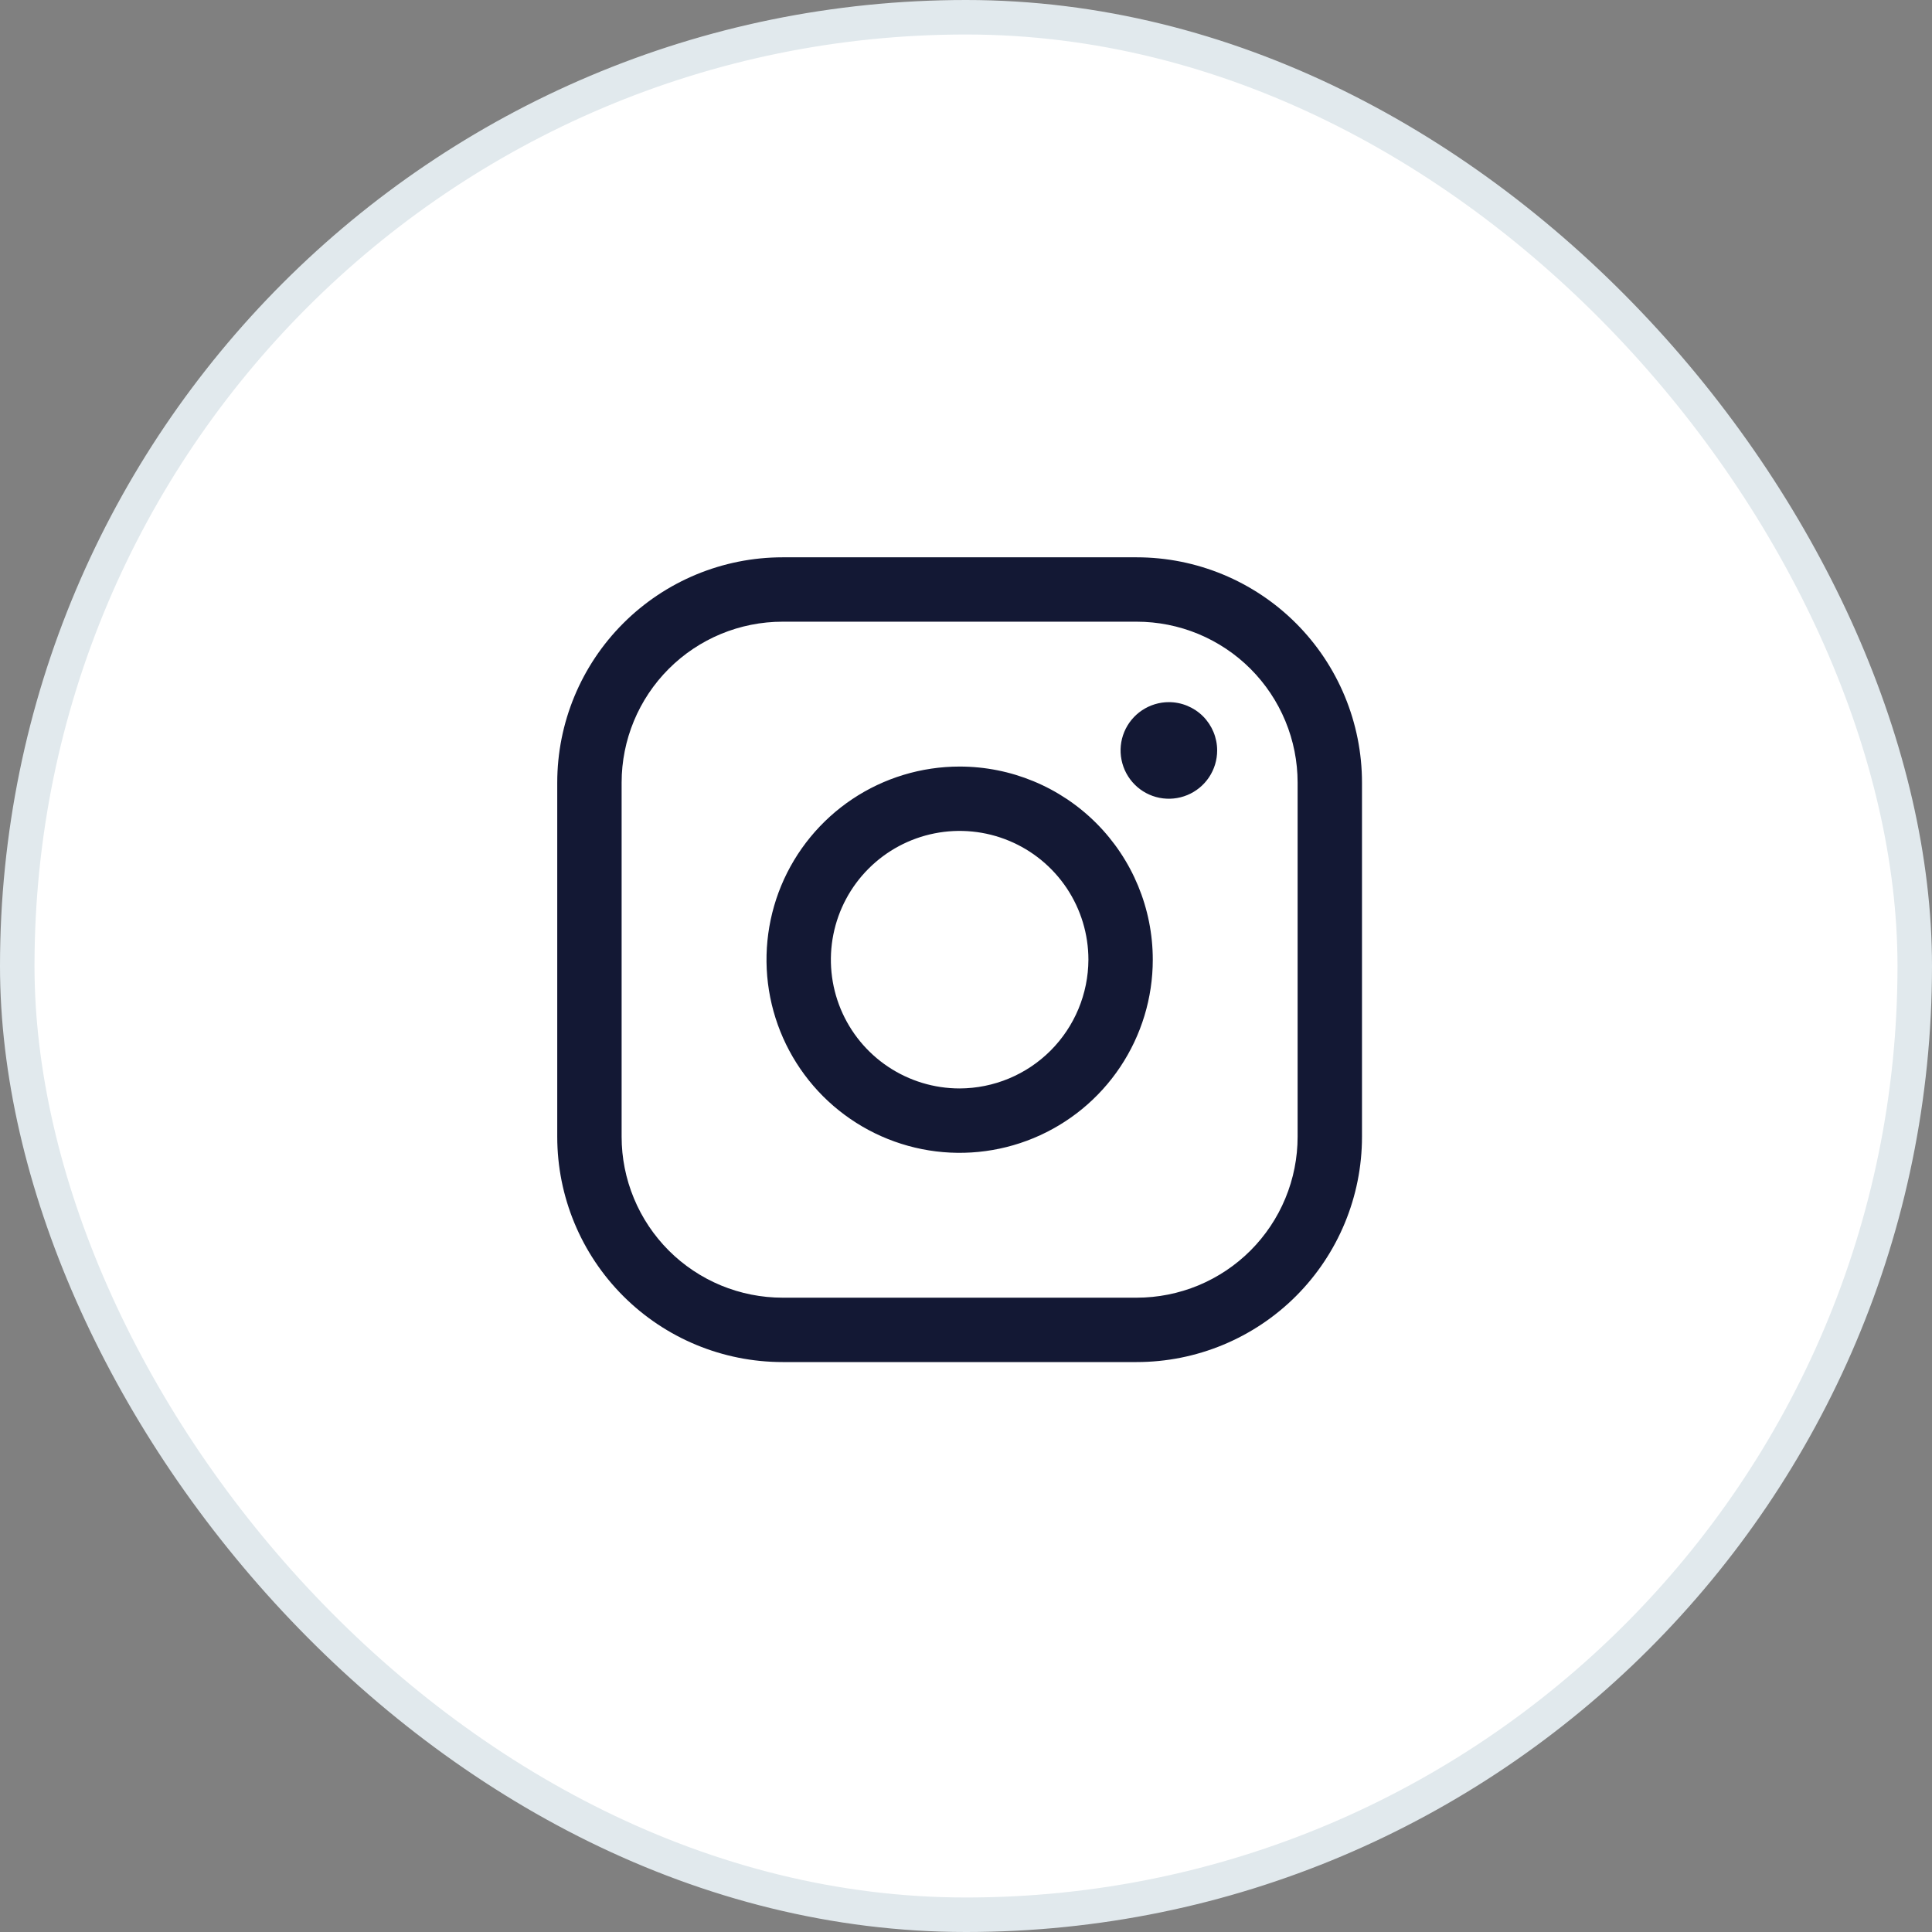
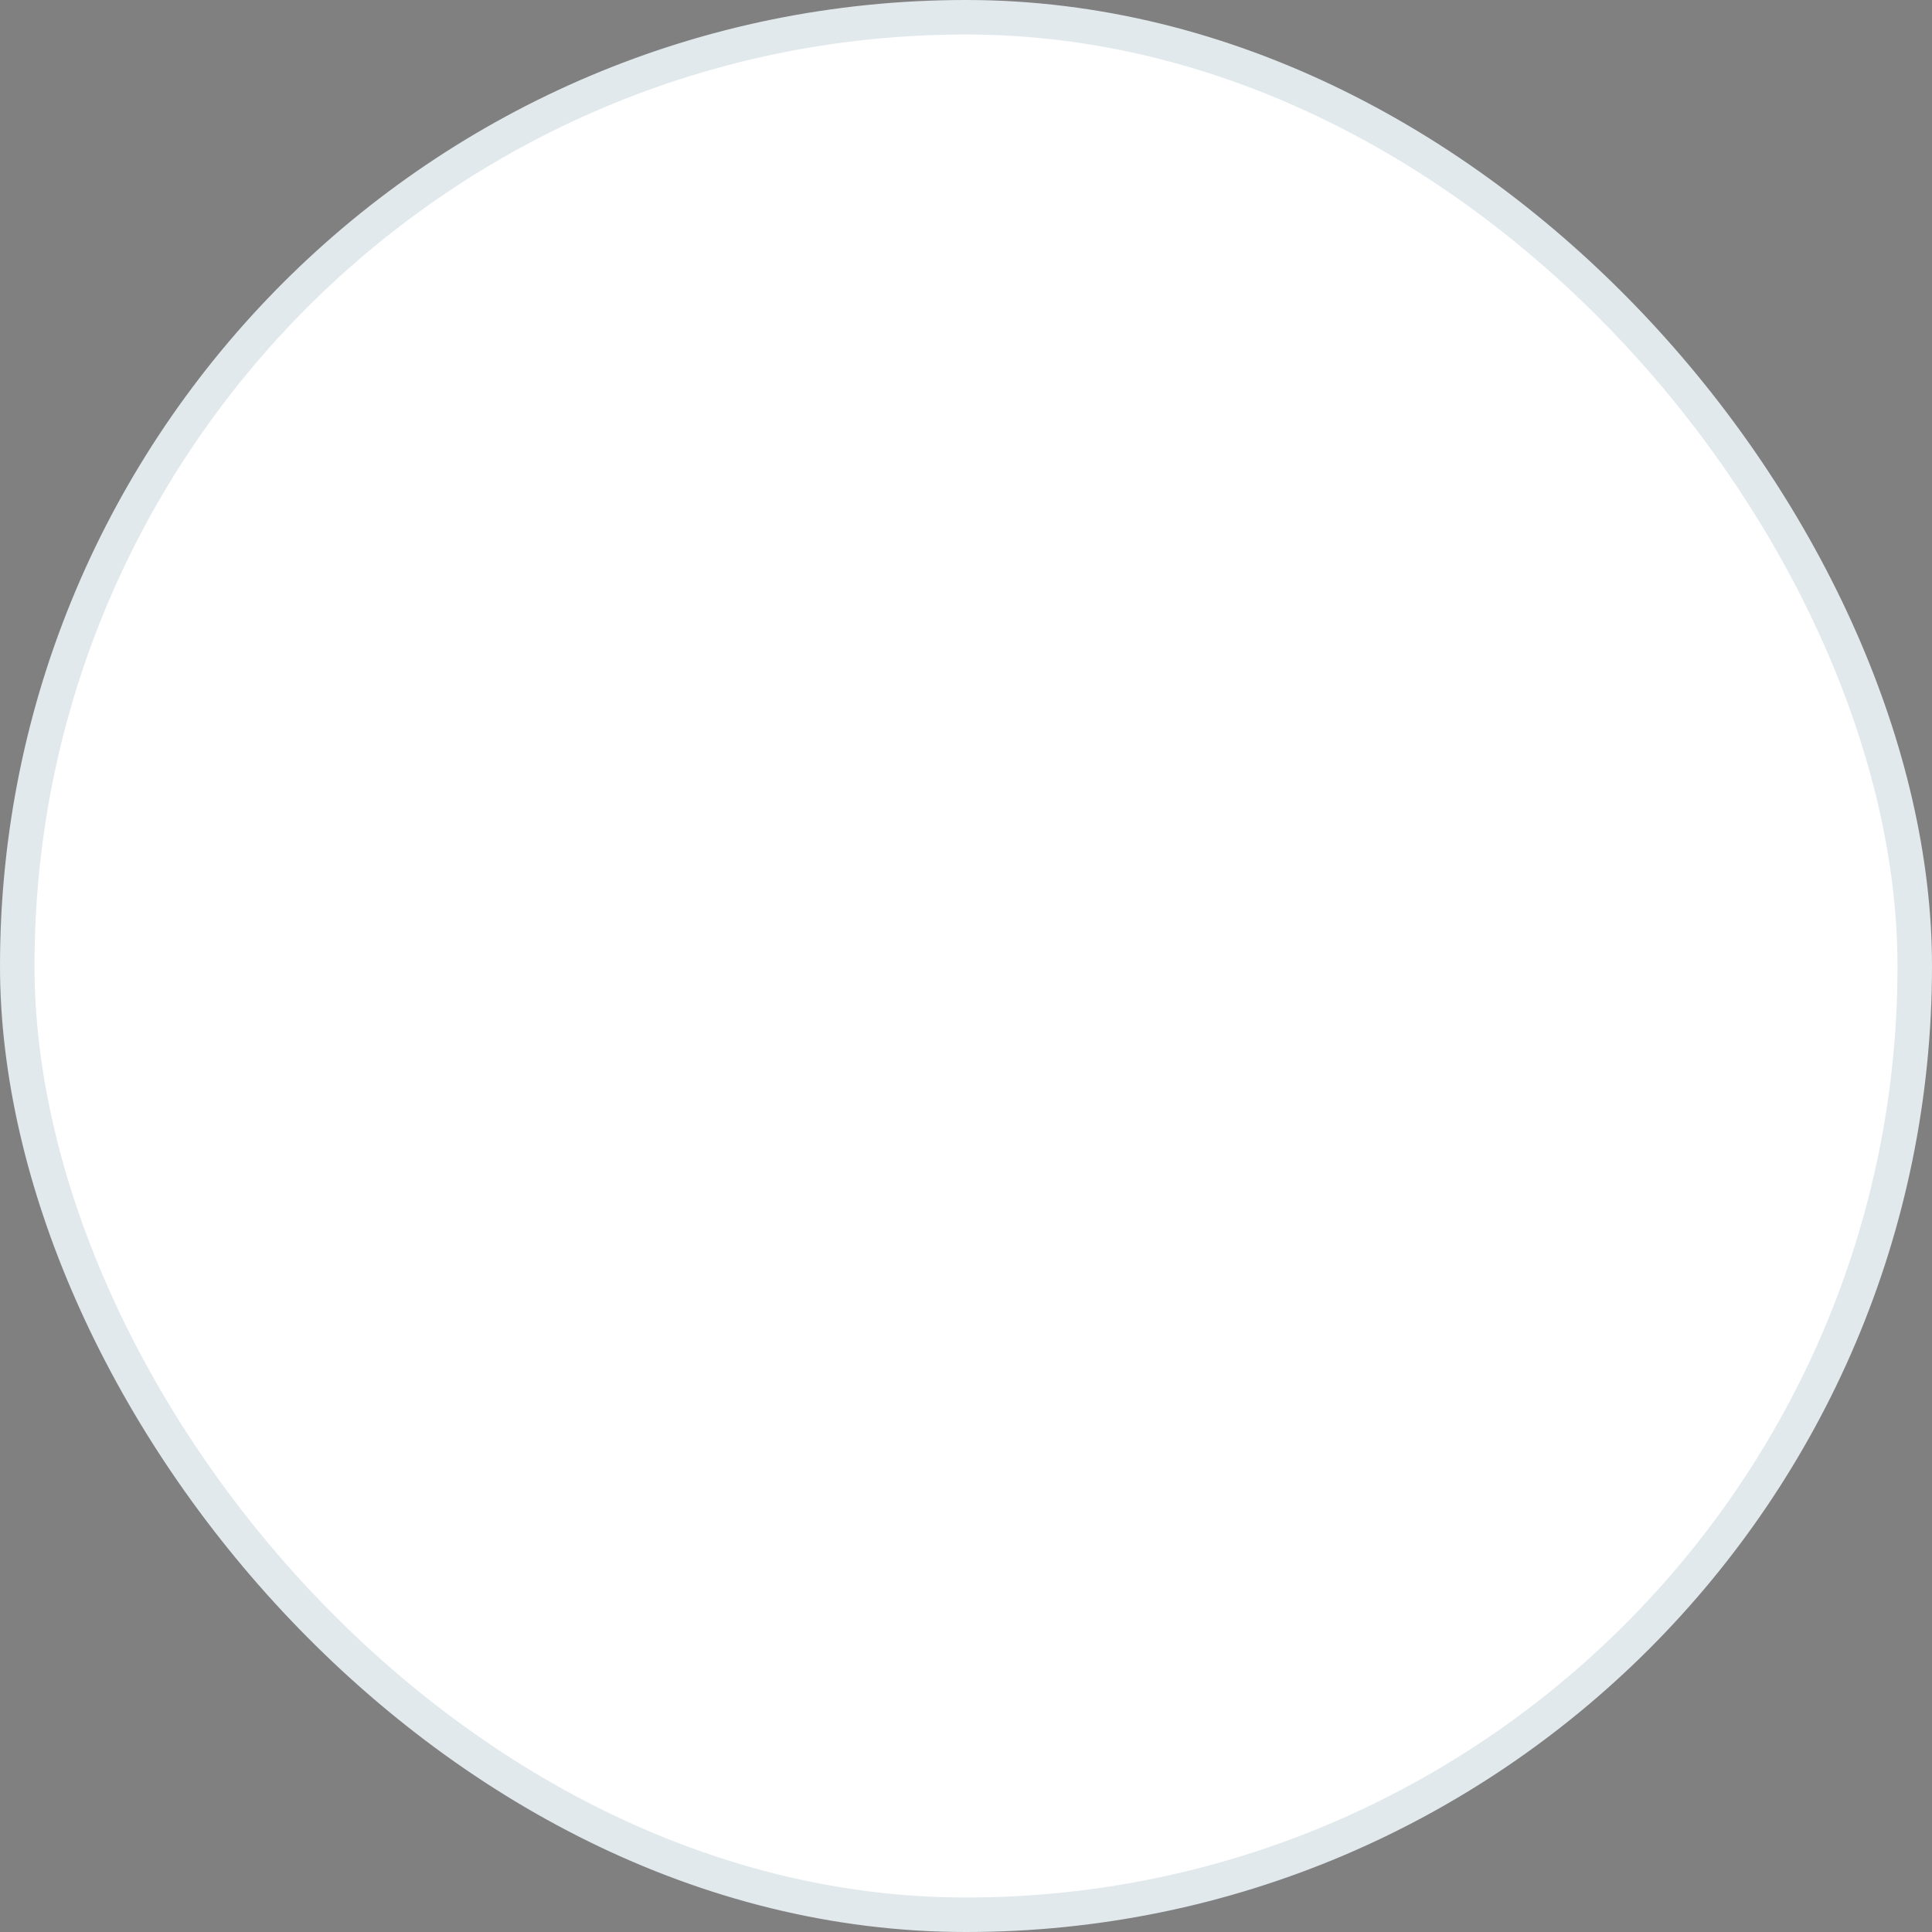
<svg xmlns="http://www.w3.org/2000/svg" width="56" height="56" viewBox="0 0 56 56" fill="none">
  <rect x="0" y="0" width="56" height="56" fill="#808080" stroke="none" />
  <rect x="0.5" y="0.5" width="55" height="55" rx="27.5" fill="white" />
  <rect x="0.5" y="0.5" width="55" height="55" rx="27.5" stroke="#E1E9ED" />
-   <path d="M27.815 22.219C26.708 22.219 25.626 22.547 24.705 23.162C23.785 23.777 23.067 24.652 22.643 25.674C22.22 26.698 22.109 27.823 22.325 28.909C22.541 29.995 23.074 30.992 23.857 31.776C24.64 32.558 25.637 33.092 26.723 33.308C27.809 33.524 28.935 33.413 29.958 32.989C30.981 32.565 31.855 31.848 32.47 30.927C33.085 30.006 33.414 28.924 33.414 27.817C33.414 26.332 32.824 24.908 31.774 23.858C30.724 22.808 29.3 22.219 27.815 22.219ZM27.815 31.549C27.077 31.549 26.356 31.33 25.742 30.92C25.128 30.51 24.65 29.927 24.367 29.245C24.085 28.563 24.011 27.813 24.155 27.089C24.299 26.365 24.654 25.7 25.176 25.178C25.698 24.656 26.363 24.3 27.087 24.156C27.811 24.012 28.562 24.086 29.244 24.369C29.926 24.651 30.509 25.13 30.919 25.743C31.329 26.357 31.548 27.079 31.548 27.817C31.544 28.806 31.15 29.753 30.451 30.453C29.752 31.152 28.804 31.546 27.815 31.549ZM32.947 16.154H22.684C20.951 16.154 19.29 16.842 18.065 18.067C16.84 19.292 16.152 20.953 16.152 22.685V32.949C16.152 34.681 16.84 36.342 18.065 37.567C19.29 38.792 20.951 39.48 22.684 39.48H32.947C34.679 39.48 36.341 38.792 37.566 37.567C38.79 36.342 39.478 34.681 39.478 32.949V22.685C39.478 20.953 38.79 19.292 37.566 18.067C36.341 16.842 34.679 16.154 32.947 16.154ZM37.612 32.949C37.612 33.561 37.492 34.168 37.257 34.734C37.023 35.3 36.679 35.814 36.246 36.248C35.813 36.681 35.298 37.024 34.733 37.259C34.166 37.493 33.56 37.614 32.947 37.614H22.684C22.071 37.614 21.464 37.493 20.898 37.259C20.332 37.024 19.818 36.681 19.385 36.248C18.952 35.814 18.608 35.3 18.374 34.734C18.139 34.168 18.018 33.561 18.018 32.949V22.685C18.018 21.448 18.51 20.261 19.385 19.386C20.26 18.511 21.446 18.02 22.684 18.02H32.947C33.56 18.02 34.166 18.141 34.733 18.375C35.298 18.61 35.813 18.953 36.246 19.386C36.679 19.82 37.023 20.334 37.257 20.9C37.492 21.466 37.612 22.073 37.612 22.685V32.949ZM35.28 21.752C35.28 22.029 35.198 22.299 35.044 22.53C34.89 22.76 34.672 22.939 34.416 23.045C34.16 23.151 33.879 23.179 33.607 23.125C33.336 23.071 33.086 22.938 32.891 22.742C32.695 22.546 32.562 22.297 32.508 22.025C32.453 21.754 32.481 21.472 32.587 21.216C32.693 20.961 32.873 20.742 33.103 20.588C33.333 20.435 33.603 20.352 33.88 20.352C34.251 20.352 34.607 20.5 34.87 20.762C35.132 21.025 35.28 21.381 35.28 21.752Z" fill="#131834" />
</svg>